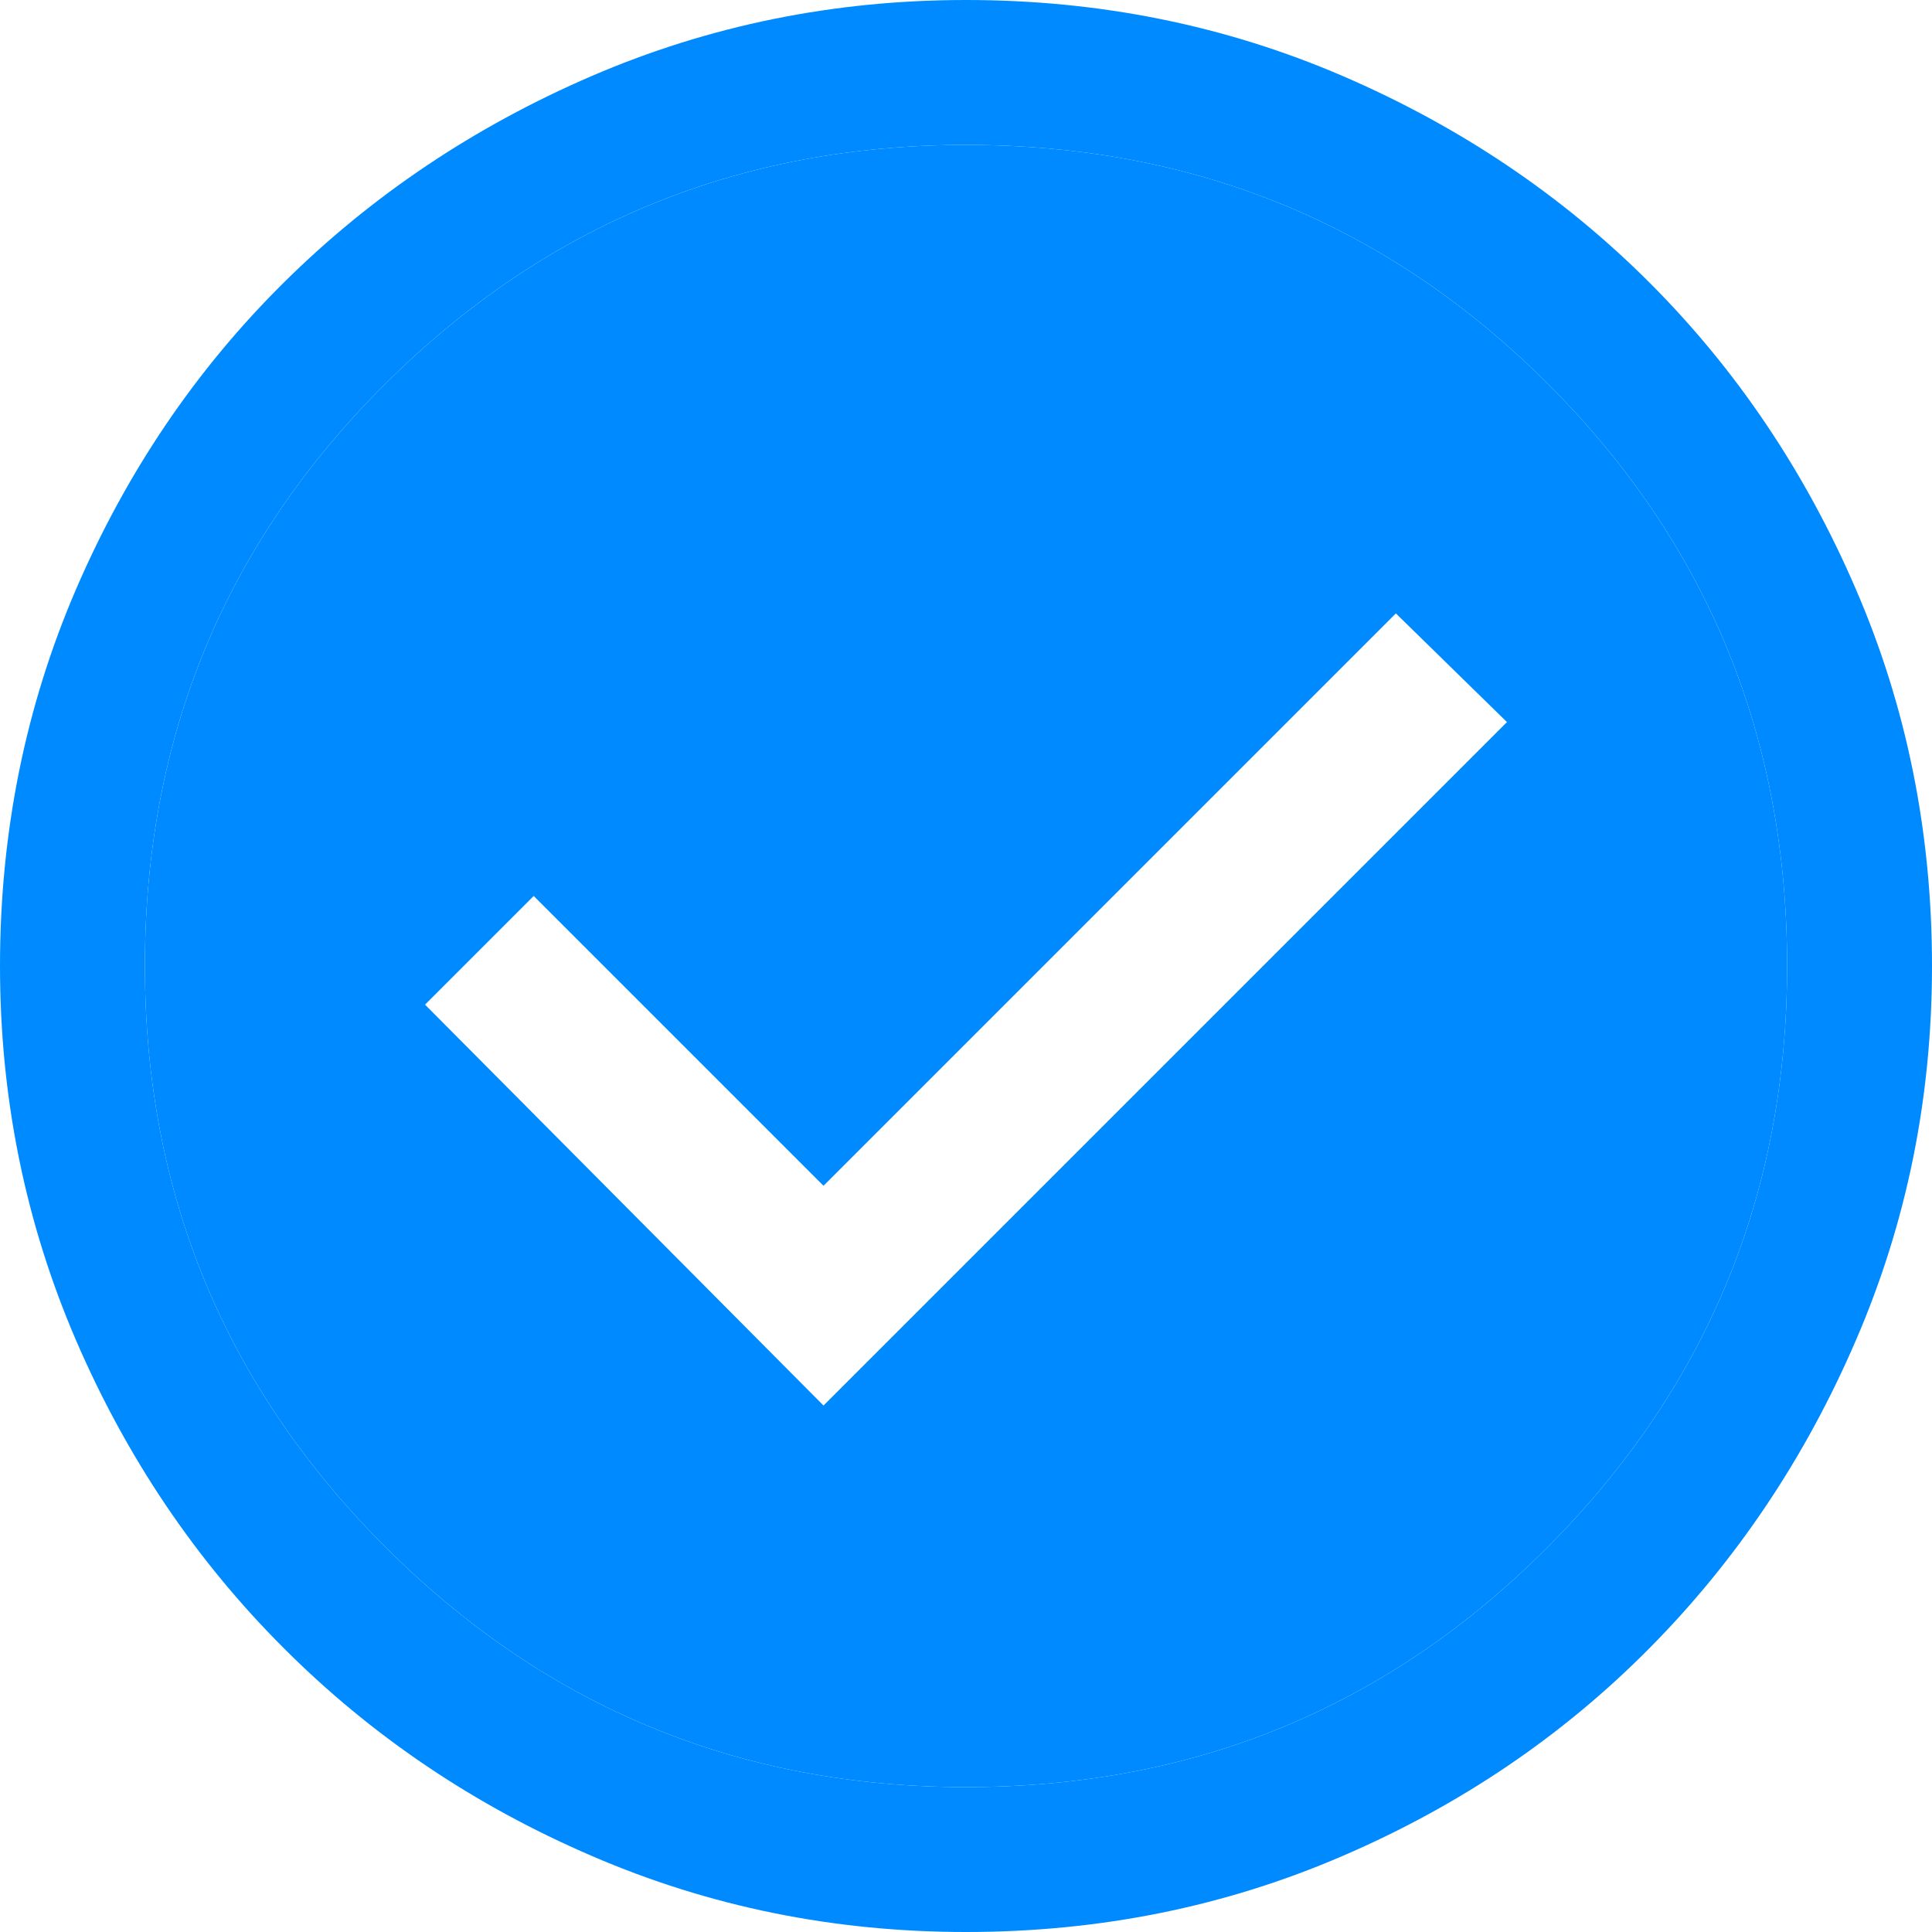
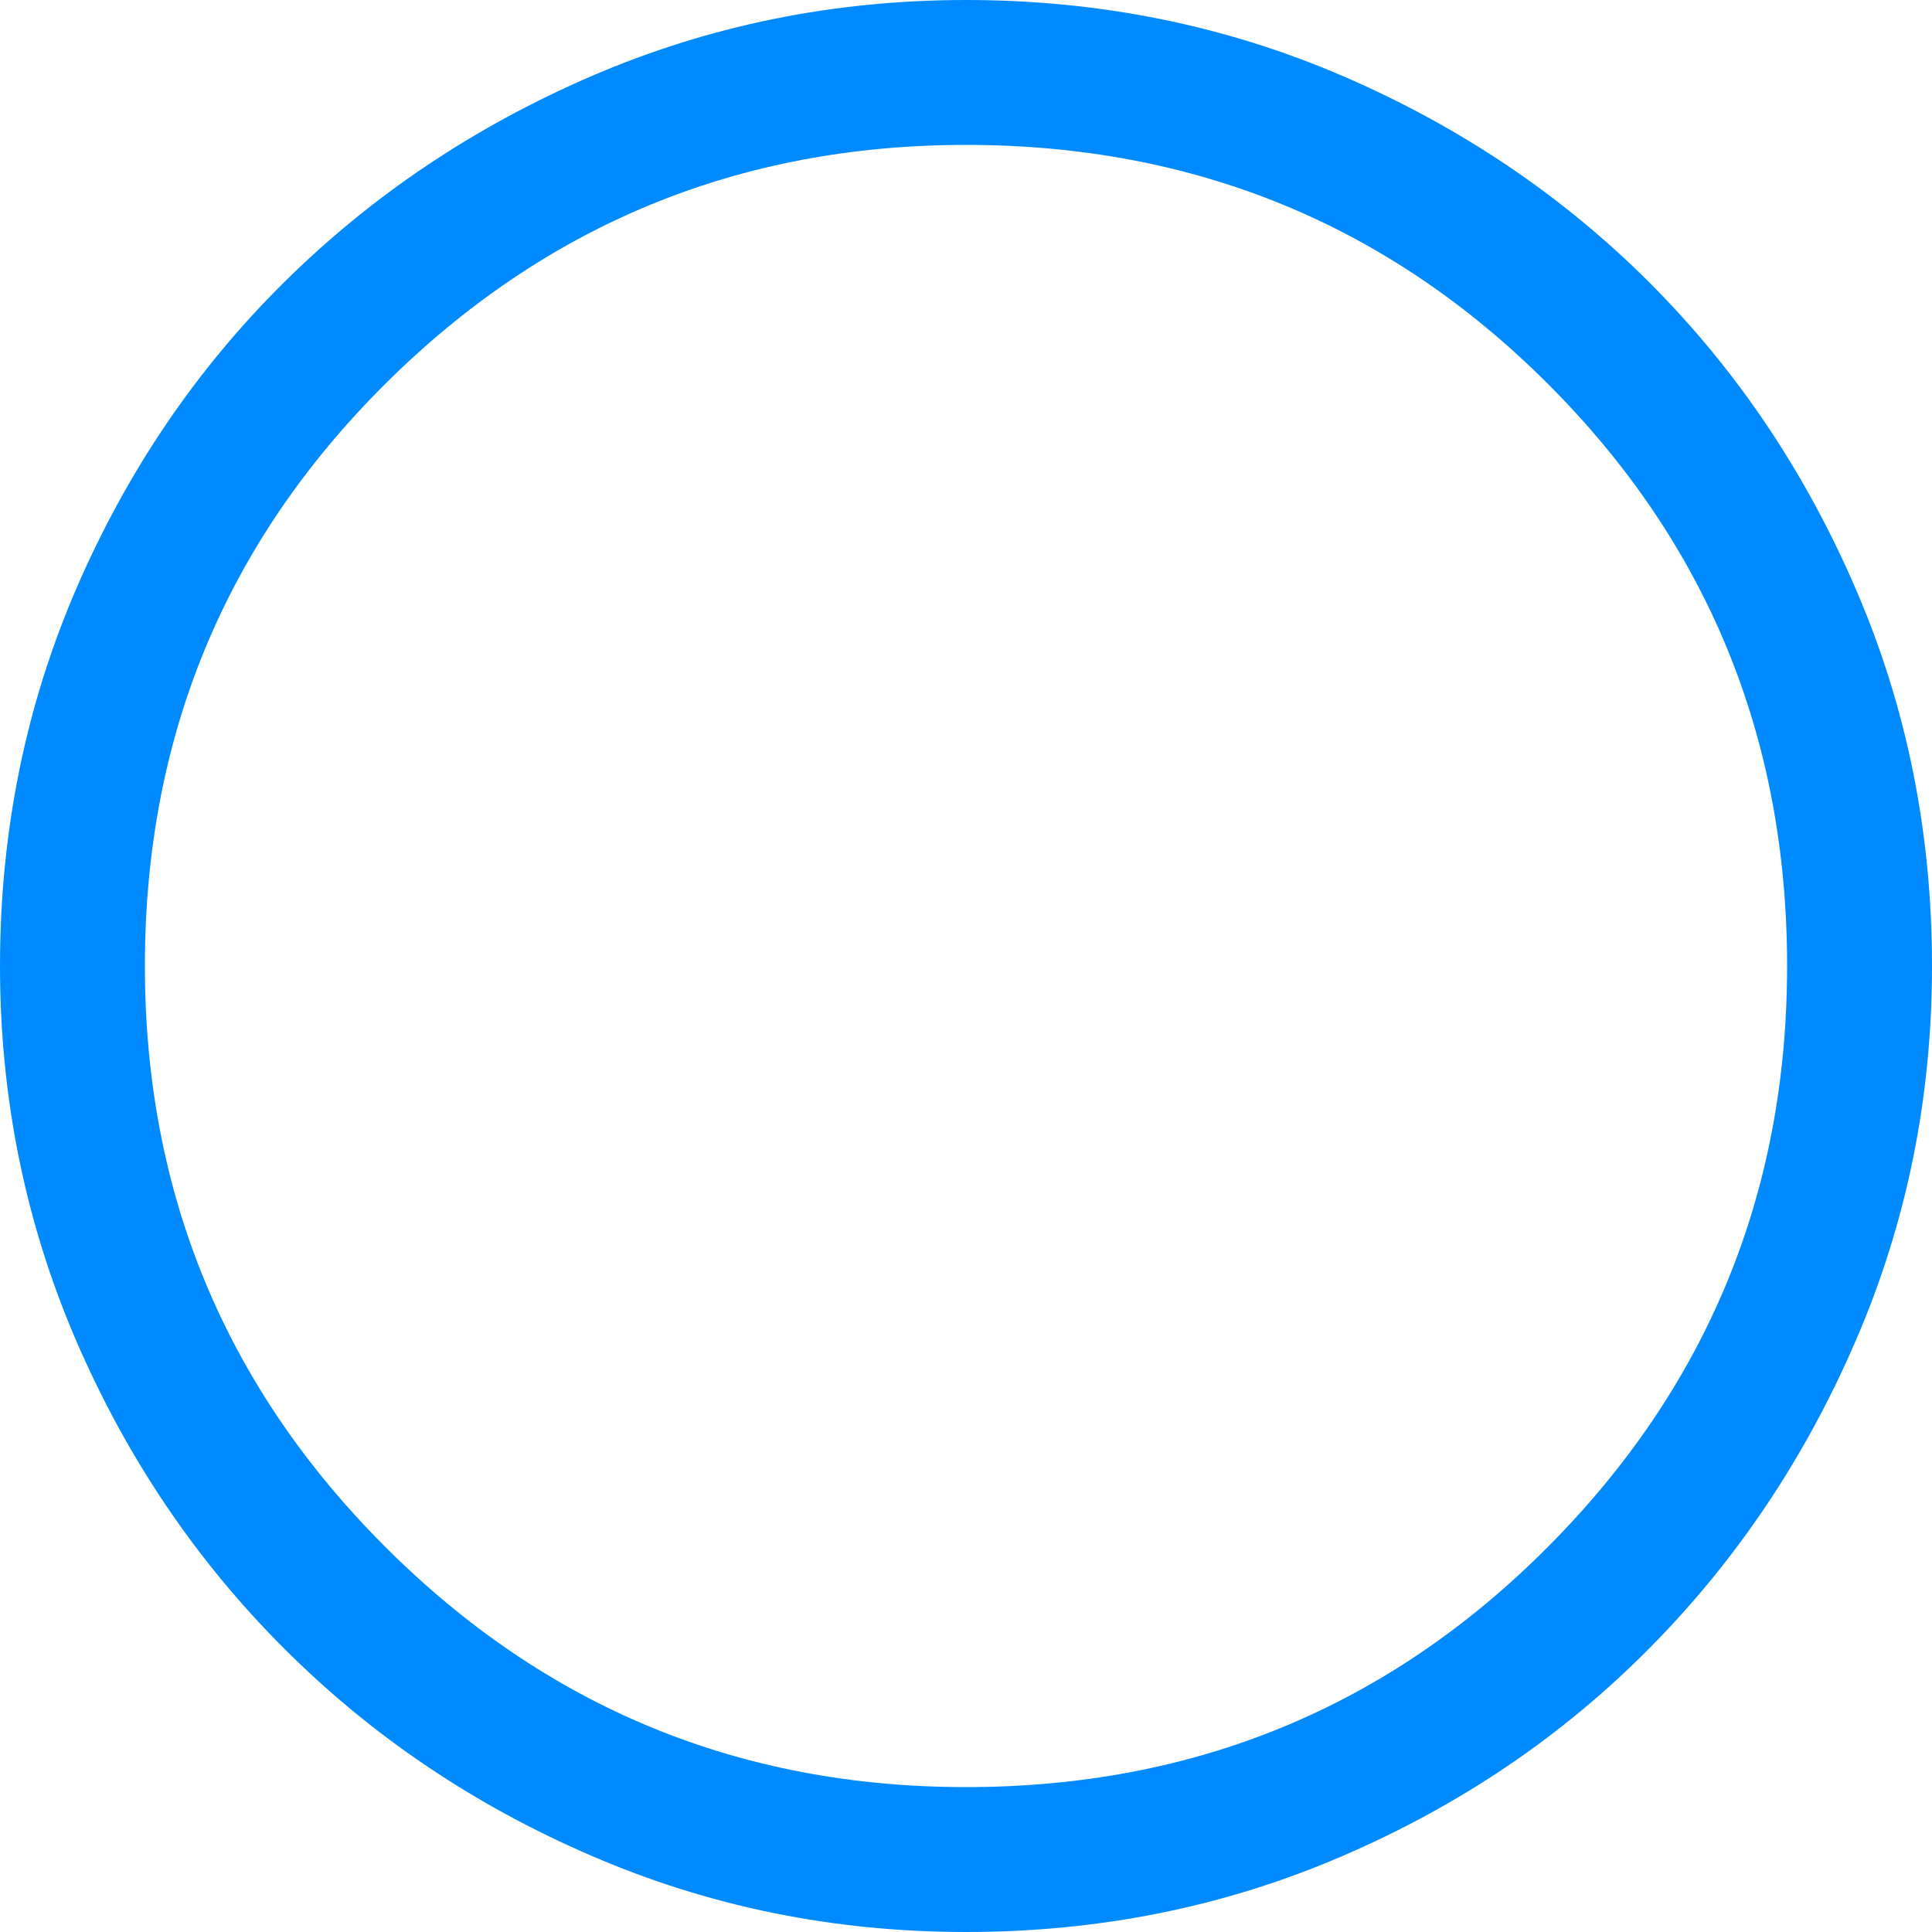
<svg xmlns="http://www.w3.org/2000/svg" width="20" height="20" viewBox="0 0 20 20" fill="none">
-   <path fill-rule="evenodd" clip-rule="evenodd" d="M10 18.5C12.367 18.5 14.375 17.671 16.025 16.012C17.675 14.354 18.5 12.35 18.5 10C18.5 7.633 17.675 5.625 16.025 3.975C14.375 2.325 12.367 1.5 10 1.5C7.65 1.5 5.646 2.325 3.987 3.975C2.329 5.625 1.5 7.633 1.5 10C1.5 12.35 2.329 14.354 3.987 16.012C5.646 17.671 7.65 18.5 10 18.5ZM15.6 7.475L8.525 14.55L4.4 10.4L5.525 9.275L8.525 12.275L14.45 6.35L15.6 7.475Z" fill="#008AFF" />
  <path fill-rule="evenodd" clip-rule="evenodd" d="M6.125 19.212C7.342 19.738 8.633 20 10 20C11.383 20 12.683 19.738 13.9 19.212C15.117 18.688 16.175 17.971 17.075 17.062C17.975 16.154 18.688 15.092 19.212 13.875C19.738 12.658 20 11.367 20 10C20 8.617 19.738 7.317 19.212 6.1C18.688 4.883 17.975 3.825 17.075 2.925C16.175 2.025 15.117 1.312 13.9 0.787C12.683 0.263 11.383 0 10 0C8.633 0 7.342 0.263 6.125 0.787C4.908 1.312 3.846 2.025 2.938 2.925C2.029 3.825 1.312 4.883 0.787 6.1C0.263 7.317 0 8.617 0 10C0 11.367 0.263 12.658 0.787 13.875C1.312 15.092 2.029 16.154 2.938 17.062C3.846 17.971 4.908 18.688 6.125 19.212ZM16.025 16.012C14.375 17.671 12.367 18.5 10 18.5C7.65 18.5 5.646 17.671 3.987 16.012C2.329 14.354 1.5 12.35 1.5 10C1.5 7.633 2.329 5.625 3.987 3.975C5.646 2.325 7.65 1.5 10 1.5C12.367 1.5 14.375 2.325 16.025 3.975C17.675 5.625 18.5 7.633 18.5 10C18.5 12.35 17.675 14.354 16.025 16.012Z" fill="#008AFF" />
</svg>